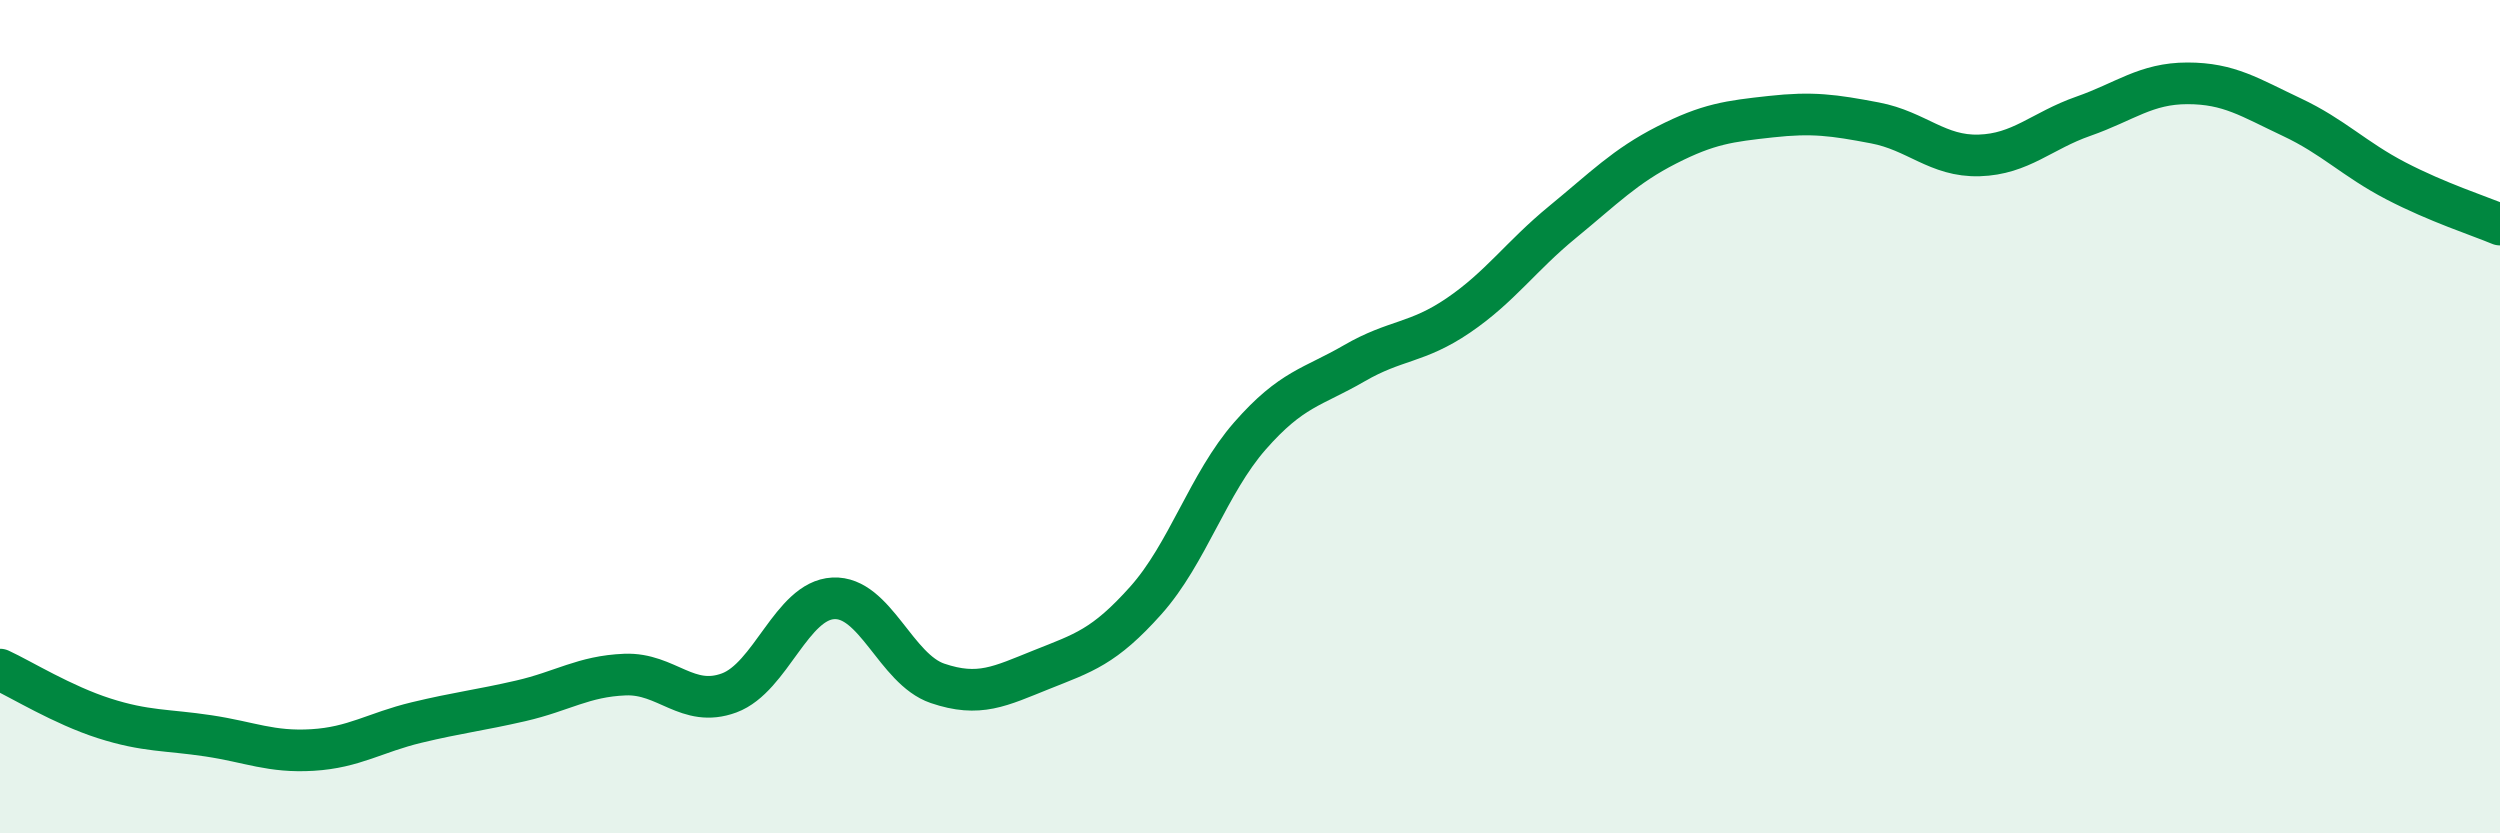
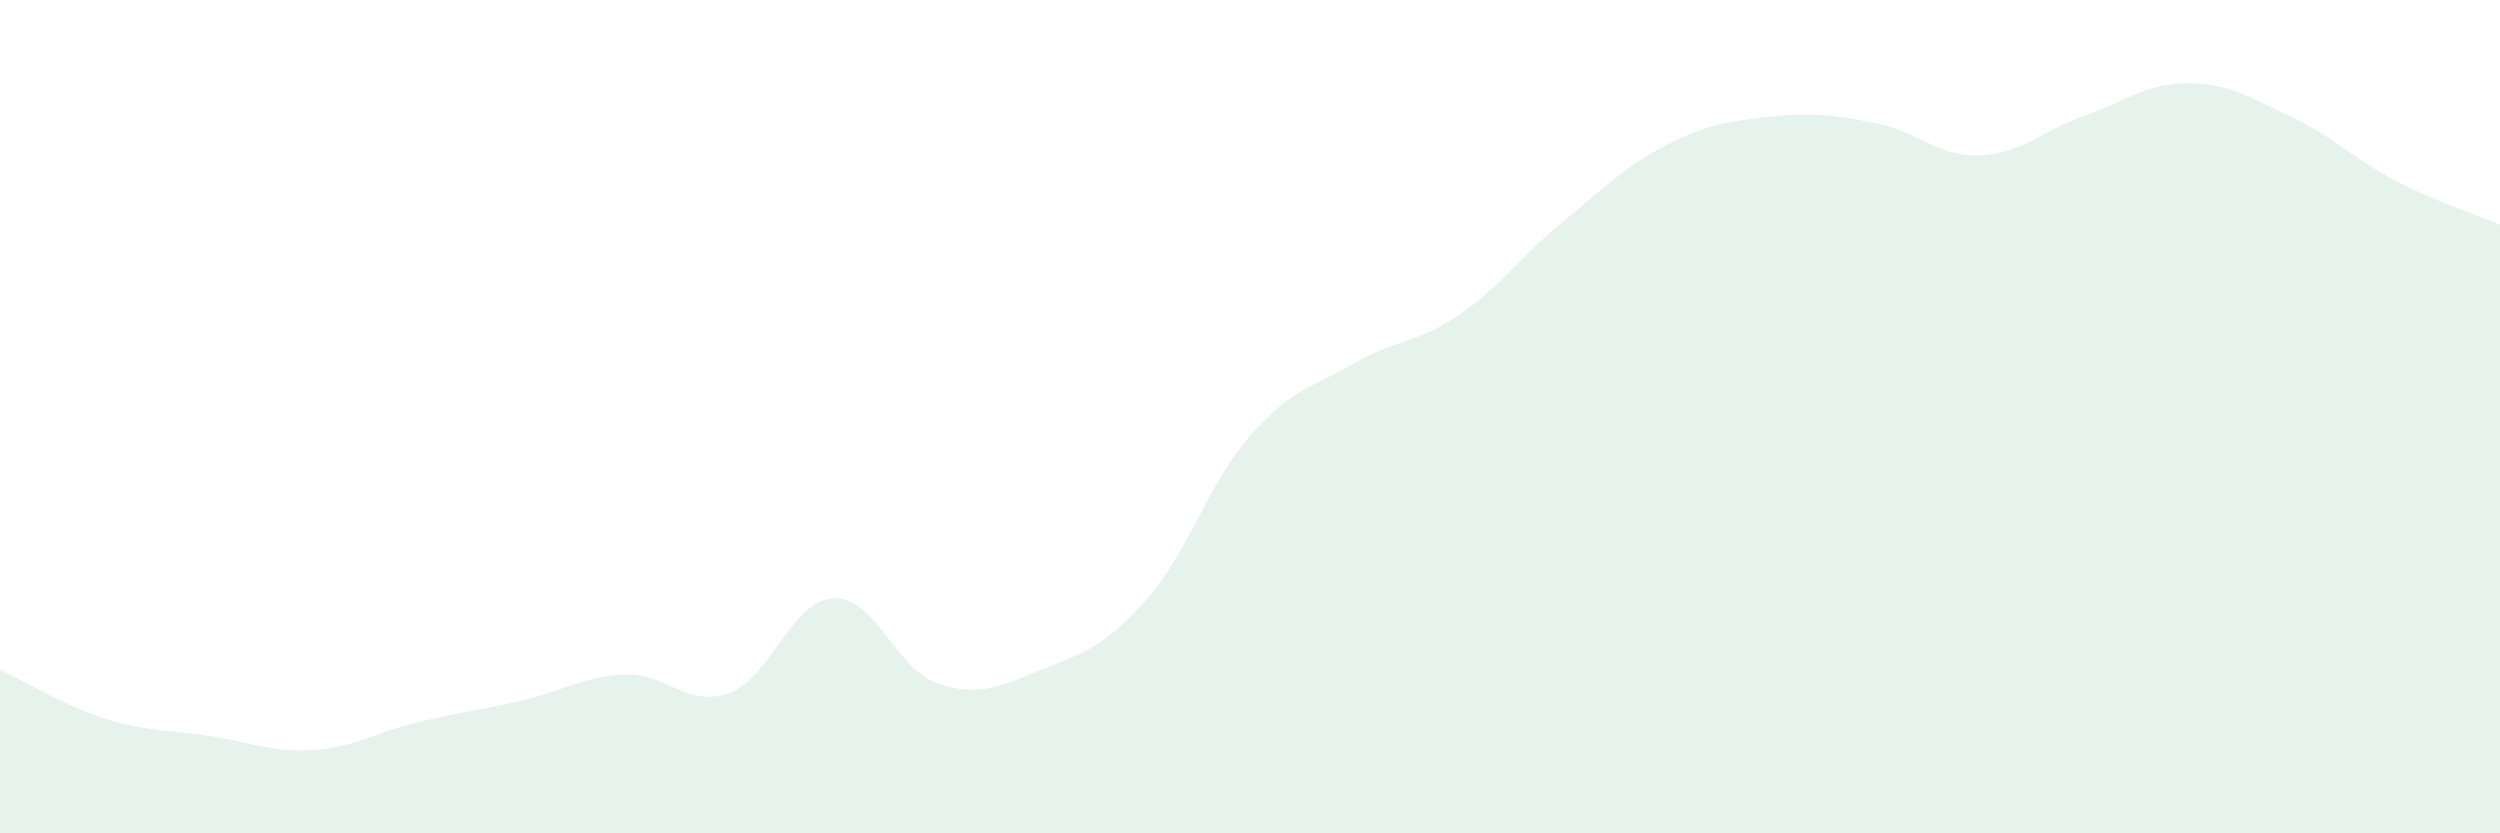
<svg xmlns="http://www.w3.org/2000/svg" width="60" height="20" viewBox="0 0 60 20">
  <path d="M 0,16.07 C 0.5,16.3 1.5,16.92 2.5,17.24 C 3.5,17.56 4,17.51 5,17.66 C 6,17.81 6.5,18.06 7.5,18 C 8.5,17.94 9,17.58 10,17.34 C 11,17.1 11.5,17.05 12.5,16.82 C 13.5,16.59 14,16.23 15,16.19 C 16,16.15 16.5,17 17.5,16.63 C 18.5,16.26 19,14.41 20,14.36 C 21,14.31 21.5,16.06 22.5,16.4 C 23.5,16.74 24,16.47 25,16.07 C 26,15.67 26.5,15.53 27.5,14.41 C 28.5,13.29 29,11.6 30,10.46 C 31,9.32 31.5,9.3 32.5,8.72 C 33.5,8.14 34,8.25 35,7.57 C 36,6.89 36.5,6.15 37.5,5.33 C 38.5,4.51 39,3.99 40,3.48 C 41,2.97 41.5,2.91 42.5,2.8 C 43.5,2.69 44,2.76 45,2.95 C 46,3.14 46.5,3.76 47.5,3.73 C 48.5,3.7 49,3.14 50,2.79 C 51,2.44 51.5,2 52.5,2 C 53.5,2 54,2.34 55,2.81 C 56,3.28 56.5,3.82 57.5,4.34 C 58.5,4.86 59.5,5.18 60,5.39L60 20L0 20Z" fill="#008740" opacity="0.1" stroke-linecap="round" stroke-linejoin="round" />
-   <path d="M 0,16.07 C 0.5,16.3 1.5,16.92 2.5,17.24 C 3.5,17.56 4,17.51 5,17.66 C 6,17.81 6.5,18.06 7.5,18 C 8.5,17.94 9,17.58 10,17.34 C 11,17.1 11.5,17.05 12.5,16.82 C 13.5,16.59 14,16.23 15,16.19 C 16,16.15 16.5,17 17.5,16.63 C 18.5,16.26 19,14.41 20,14.36 C 21,14.31 21.5,16.06 22.5,16.4 C 23.5,16.74 24,16.47 25,16.07 C 26,15.67 26.5,15.53 27.5,14.41 C 28.5,13.29 29,11.6 30,10.46 C 31,9.32 31.5,9.3 32.5,8.72 C 33.5,8.14 34,8.25 35,7.57 C 36,6.89 36.5,6.15 37.5,5.33 C 38.5,4.51 39,3.99 40,3.48 C 41,2.97 41.5,2.91 42.5,2.8 C 43.5,2.69 44,2.76 45,2.95 C 46,3.14 46.5,3.76 47.5,3.73 C 48.5,3.7 49,3.14 50,2.79 C 51,2.44 51.5,2 52.5,2 C 53.5,2 54,2.34 55,2.81 C 56,3.28 56.5,3.82 57.5,4.34 C 58.5,4.86 59.5,5.18 60,5.39" stroke="#008740" stroke-width="1" fill="none" stroke-linecap="round" stroke-linejoin="round" />
</svg>